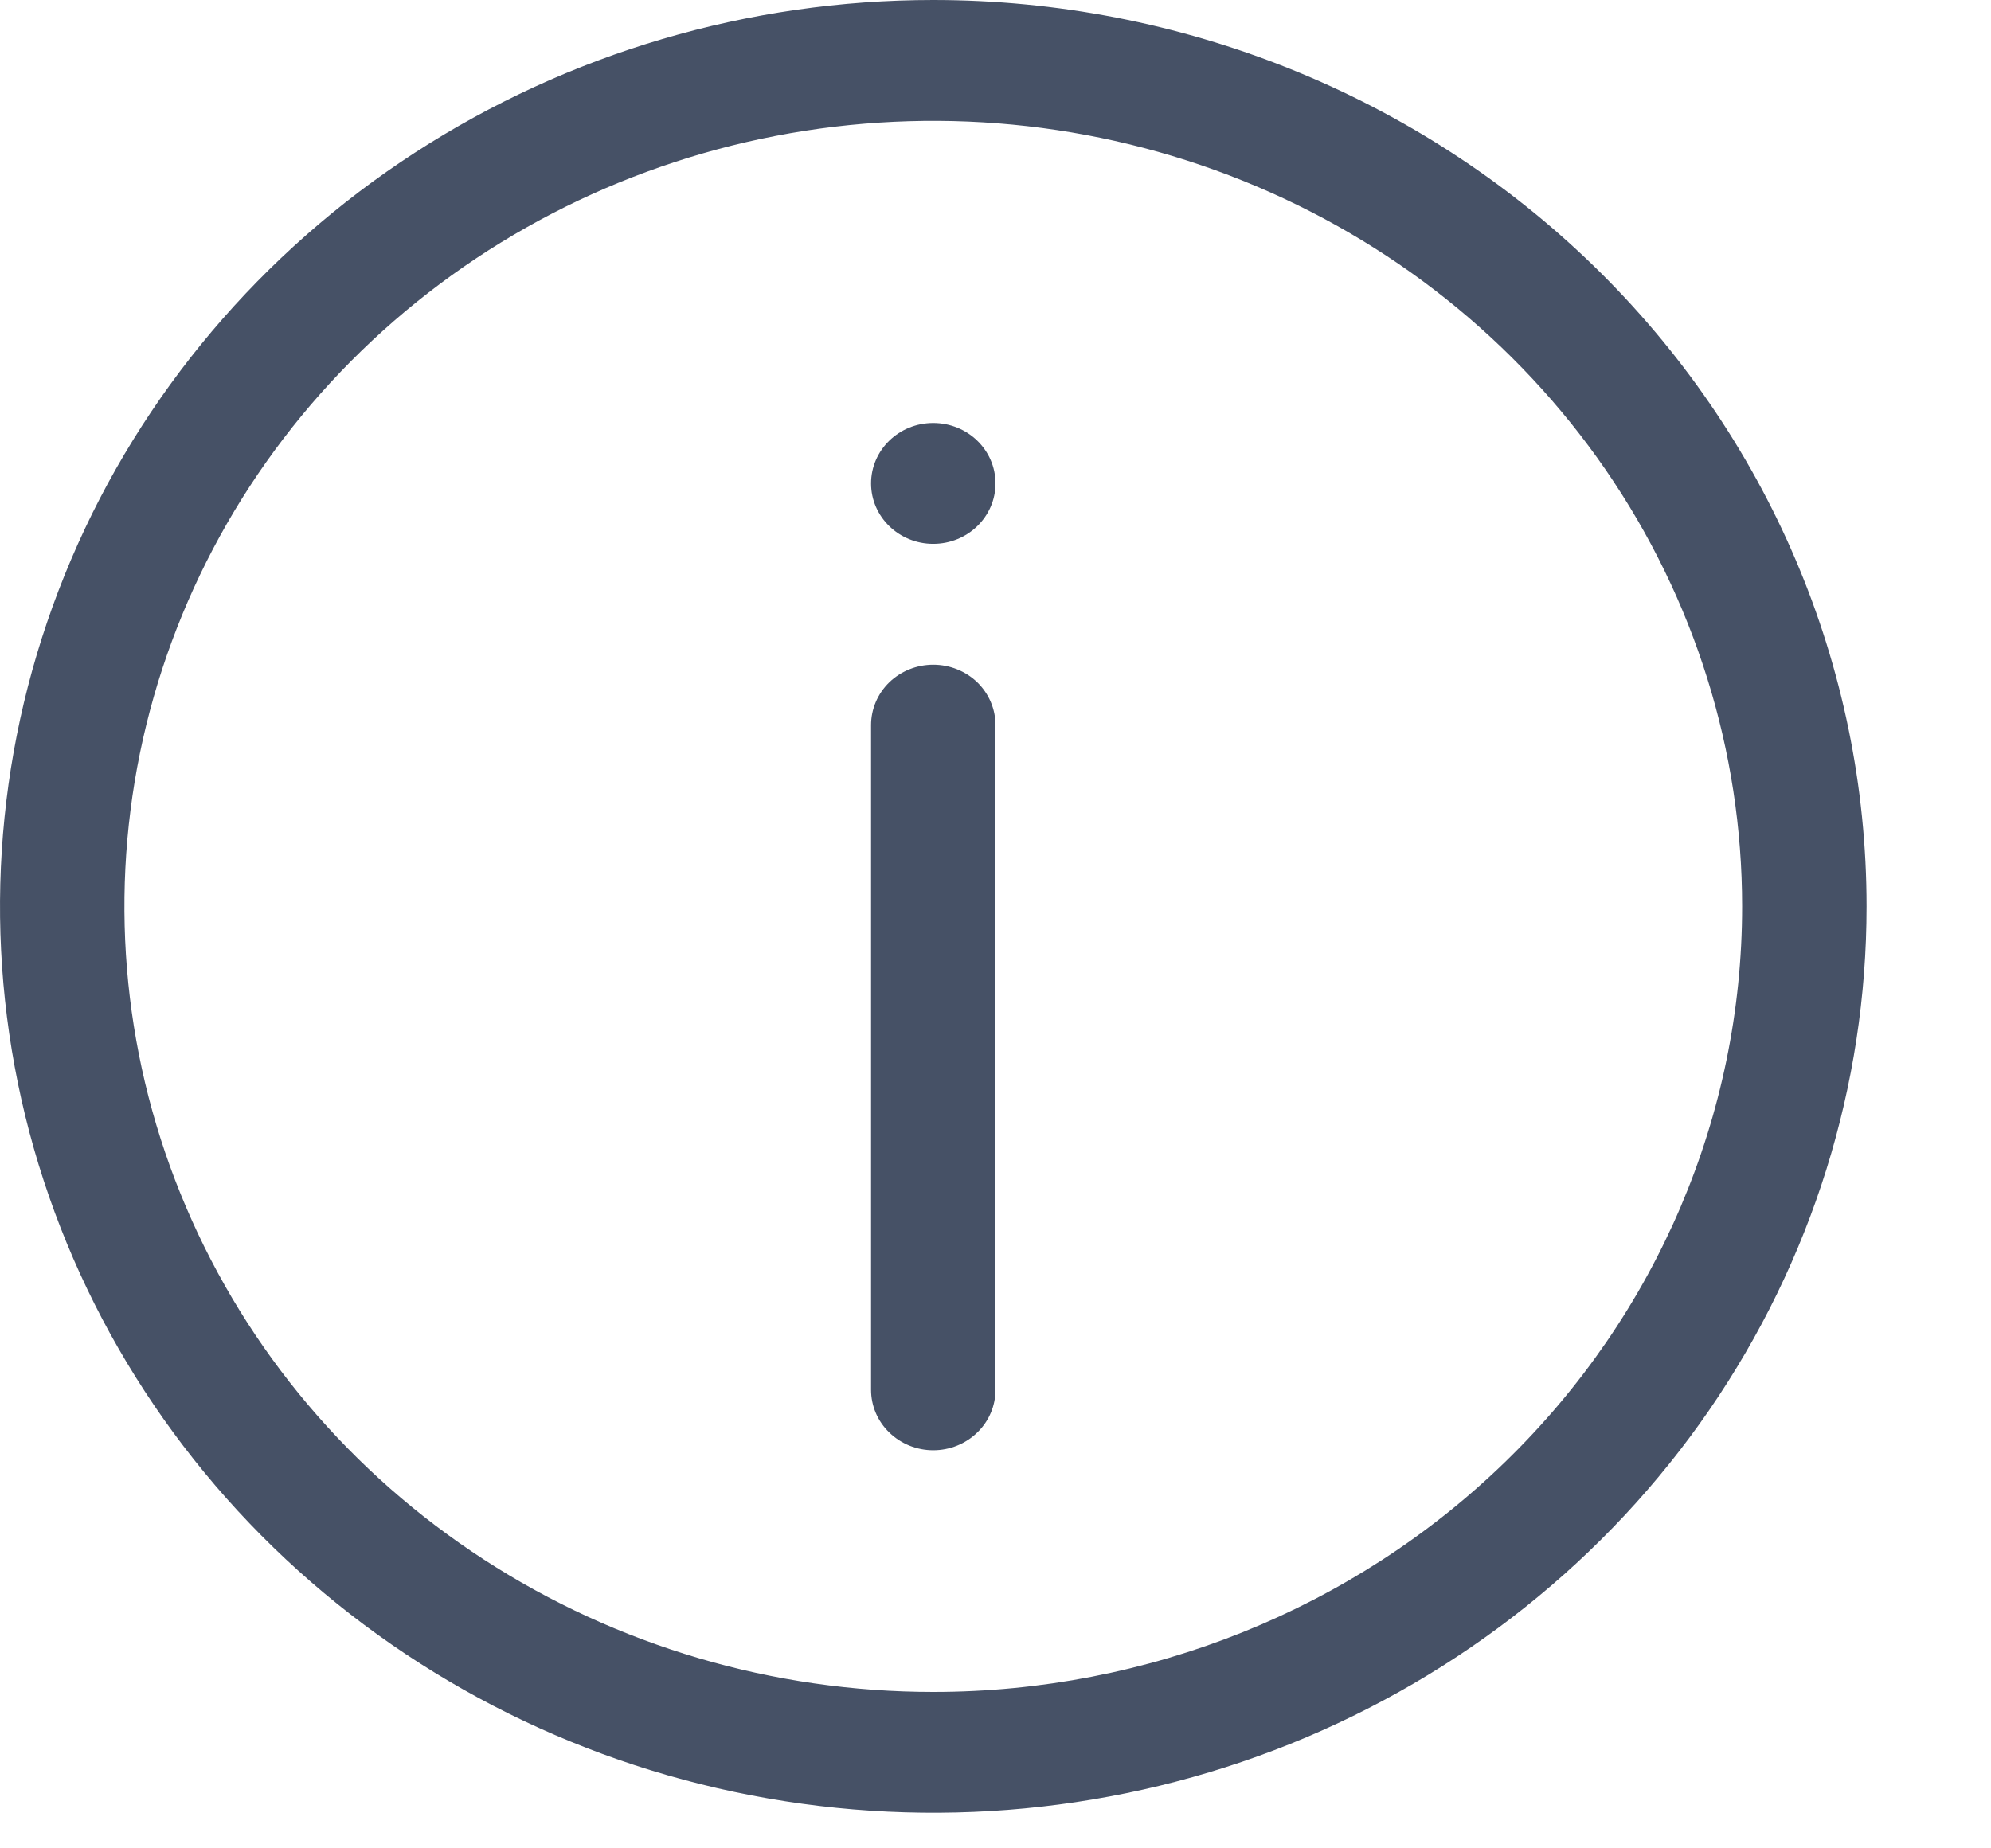
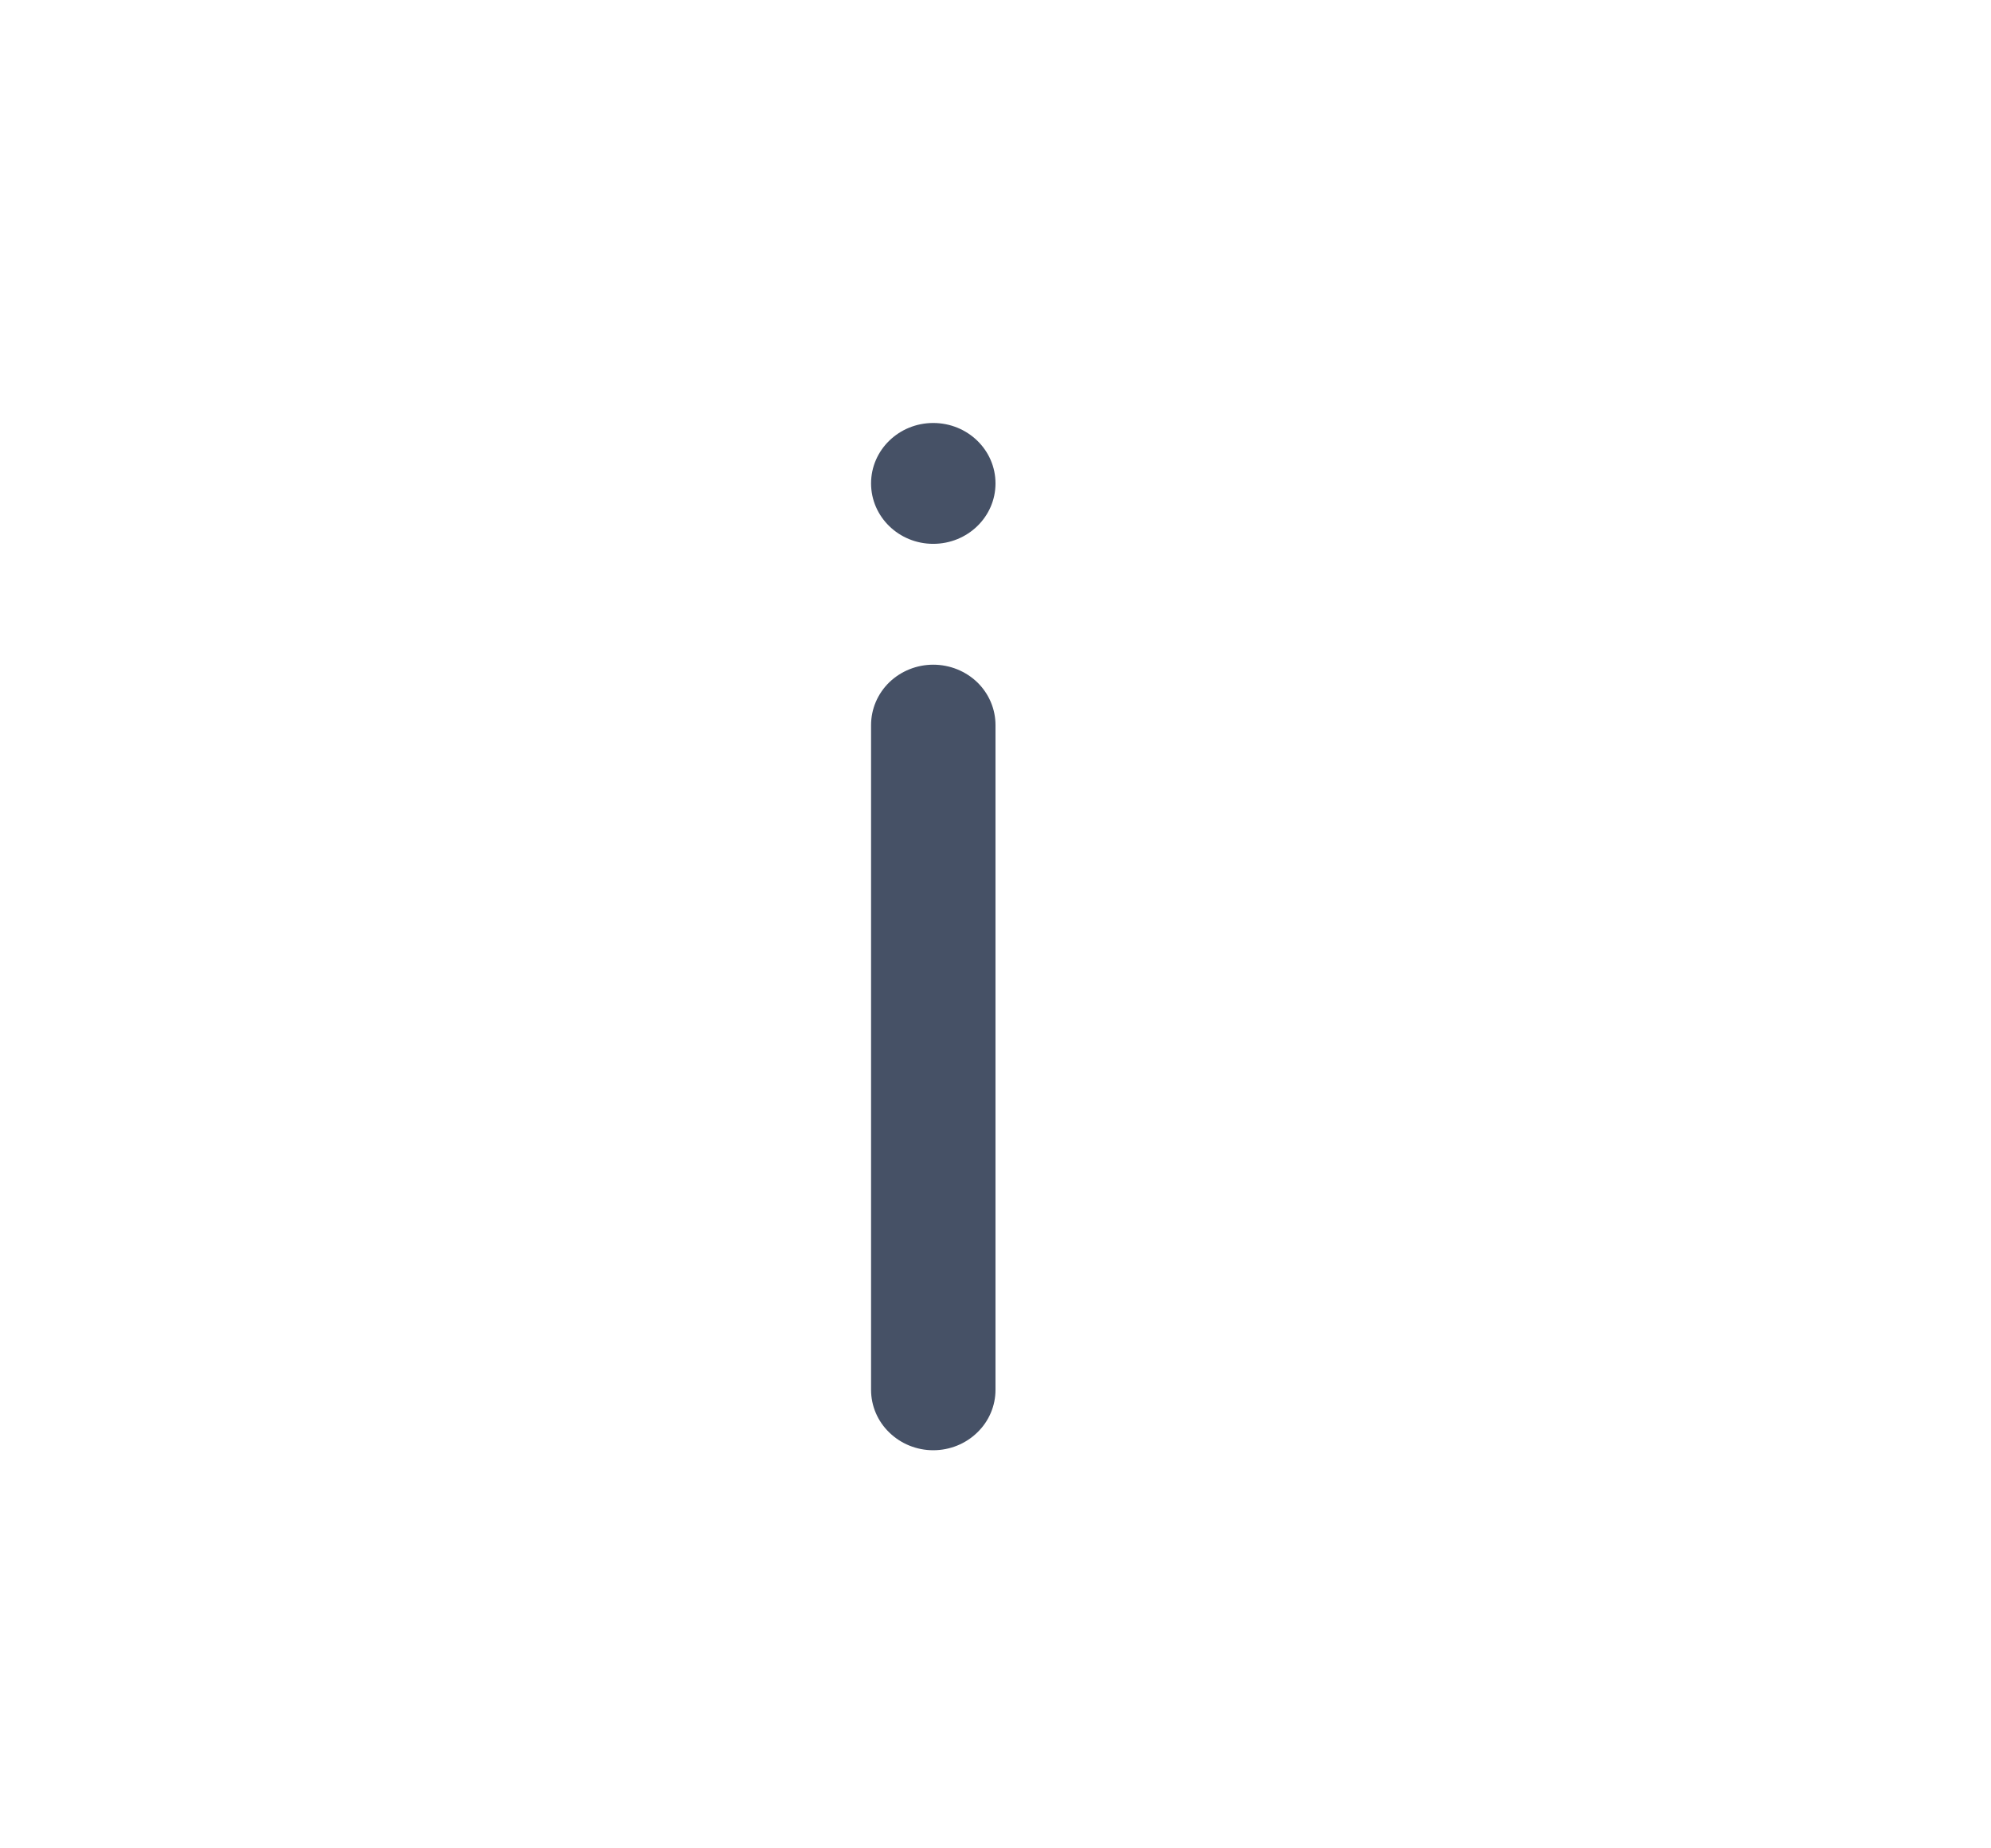
<svg xmlns="http://www.w3.org/2000/svg" width="14" height="13" viewBox="0 0 14 13" fill="none">
-   <path d="M6.562 0C5.265 0 3.996 0.374 2.917 1.074C1.837 1.775 0.996 2.771 0.5 3.935C0.003 5.1 -0.127 6.382 0.126 7.619C0.379 8.855 1.004 9.991 1.922 10.883C2.84 11.774 4.009 12.382 5.282 12.627C6.555 12.873 7.875 12.747 9.074 12.265C10.273 11.782 11.298 10.965 12.019 9.917C12.74 8.868 13.125 7.636 13.125 6.375C13.125 4.684 12.434 3.063 11.203 1.867C9.972 0.672 8.303 0 6.562 0ZM6.562 11.9C5.438 11.9 4.338 11.576 3.403 10.969C2.467 10.362 1.738 9.499 1.308 8.489C0.877 7.48 0.765 6.369 0.984 5.297C1.204 4.225 1.745 3.241 2.541 2.468C3.336 1.696 4.35 1.169 5.453 0.956C6.556 0.743 7.7 0.852 8.739 1.271C9.778 1.689 10.666 2.397 11.291 3.305C11.916 4.214 12.25 5.282 12.25 6.375C12.25 7.84 11.651 9.246 10.584 10.282C9.518 11.318 8.071 11.9 6.562 11.9Z" fill="#465166" />
  <path d="M6.562 4.675C6.446 4.675 6.335 4.72 6.253 4.799C6.171 4.879 6.125 4.987 6.125 5.1V9.775C6.125 9.888 6.171 9.996 6.253 10.075C6.335 10.155 6.446 10.2 6.562 10.2C6.679 10.2 6.79 10.155 6.872 10.075C6.954 9.996 7 9.888 7 9.775V5.1C7 4.987 6.954 4.879 6.872 4.799C6.79 4.72 6.679 4.675 6.562 4.675Z" fill="#465166" />
  <path d="M6.562 3.825C6.804 3.825 7 3.635 7 3.4C7 3.165 6.804 2.975 6.562 2.975C6.321 2.975 6.125 3.165 6.125 3.4C6.125 3.635 6.321 3.825 6.562 3.825Z" fill="#465166" />
</svg>